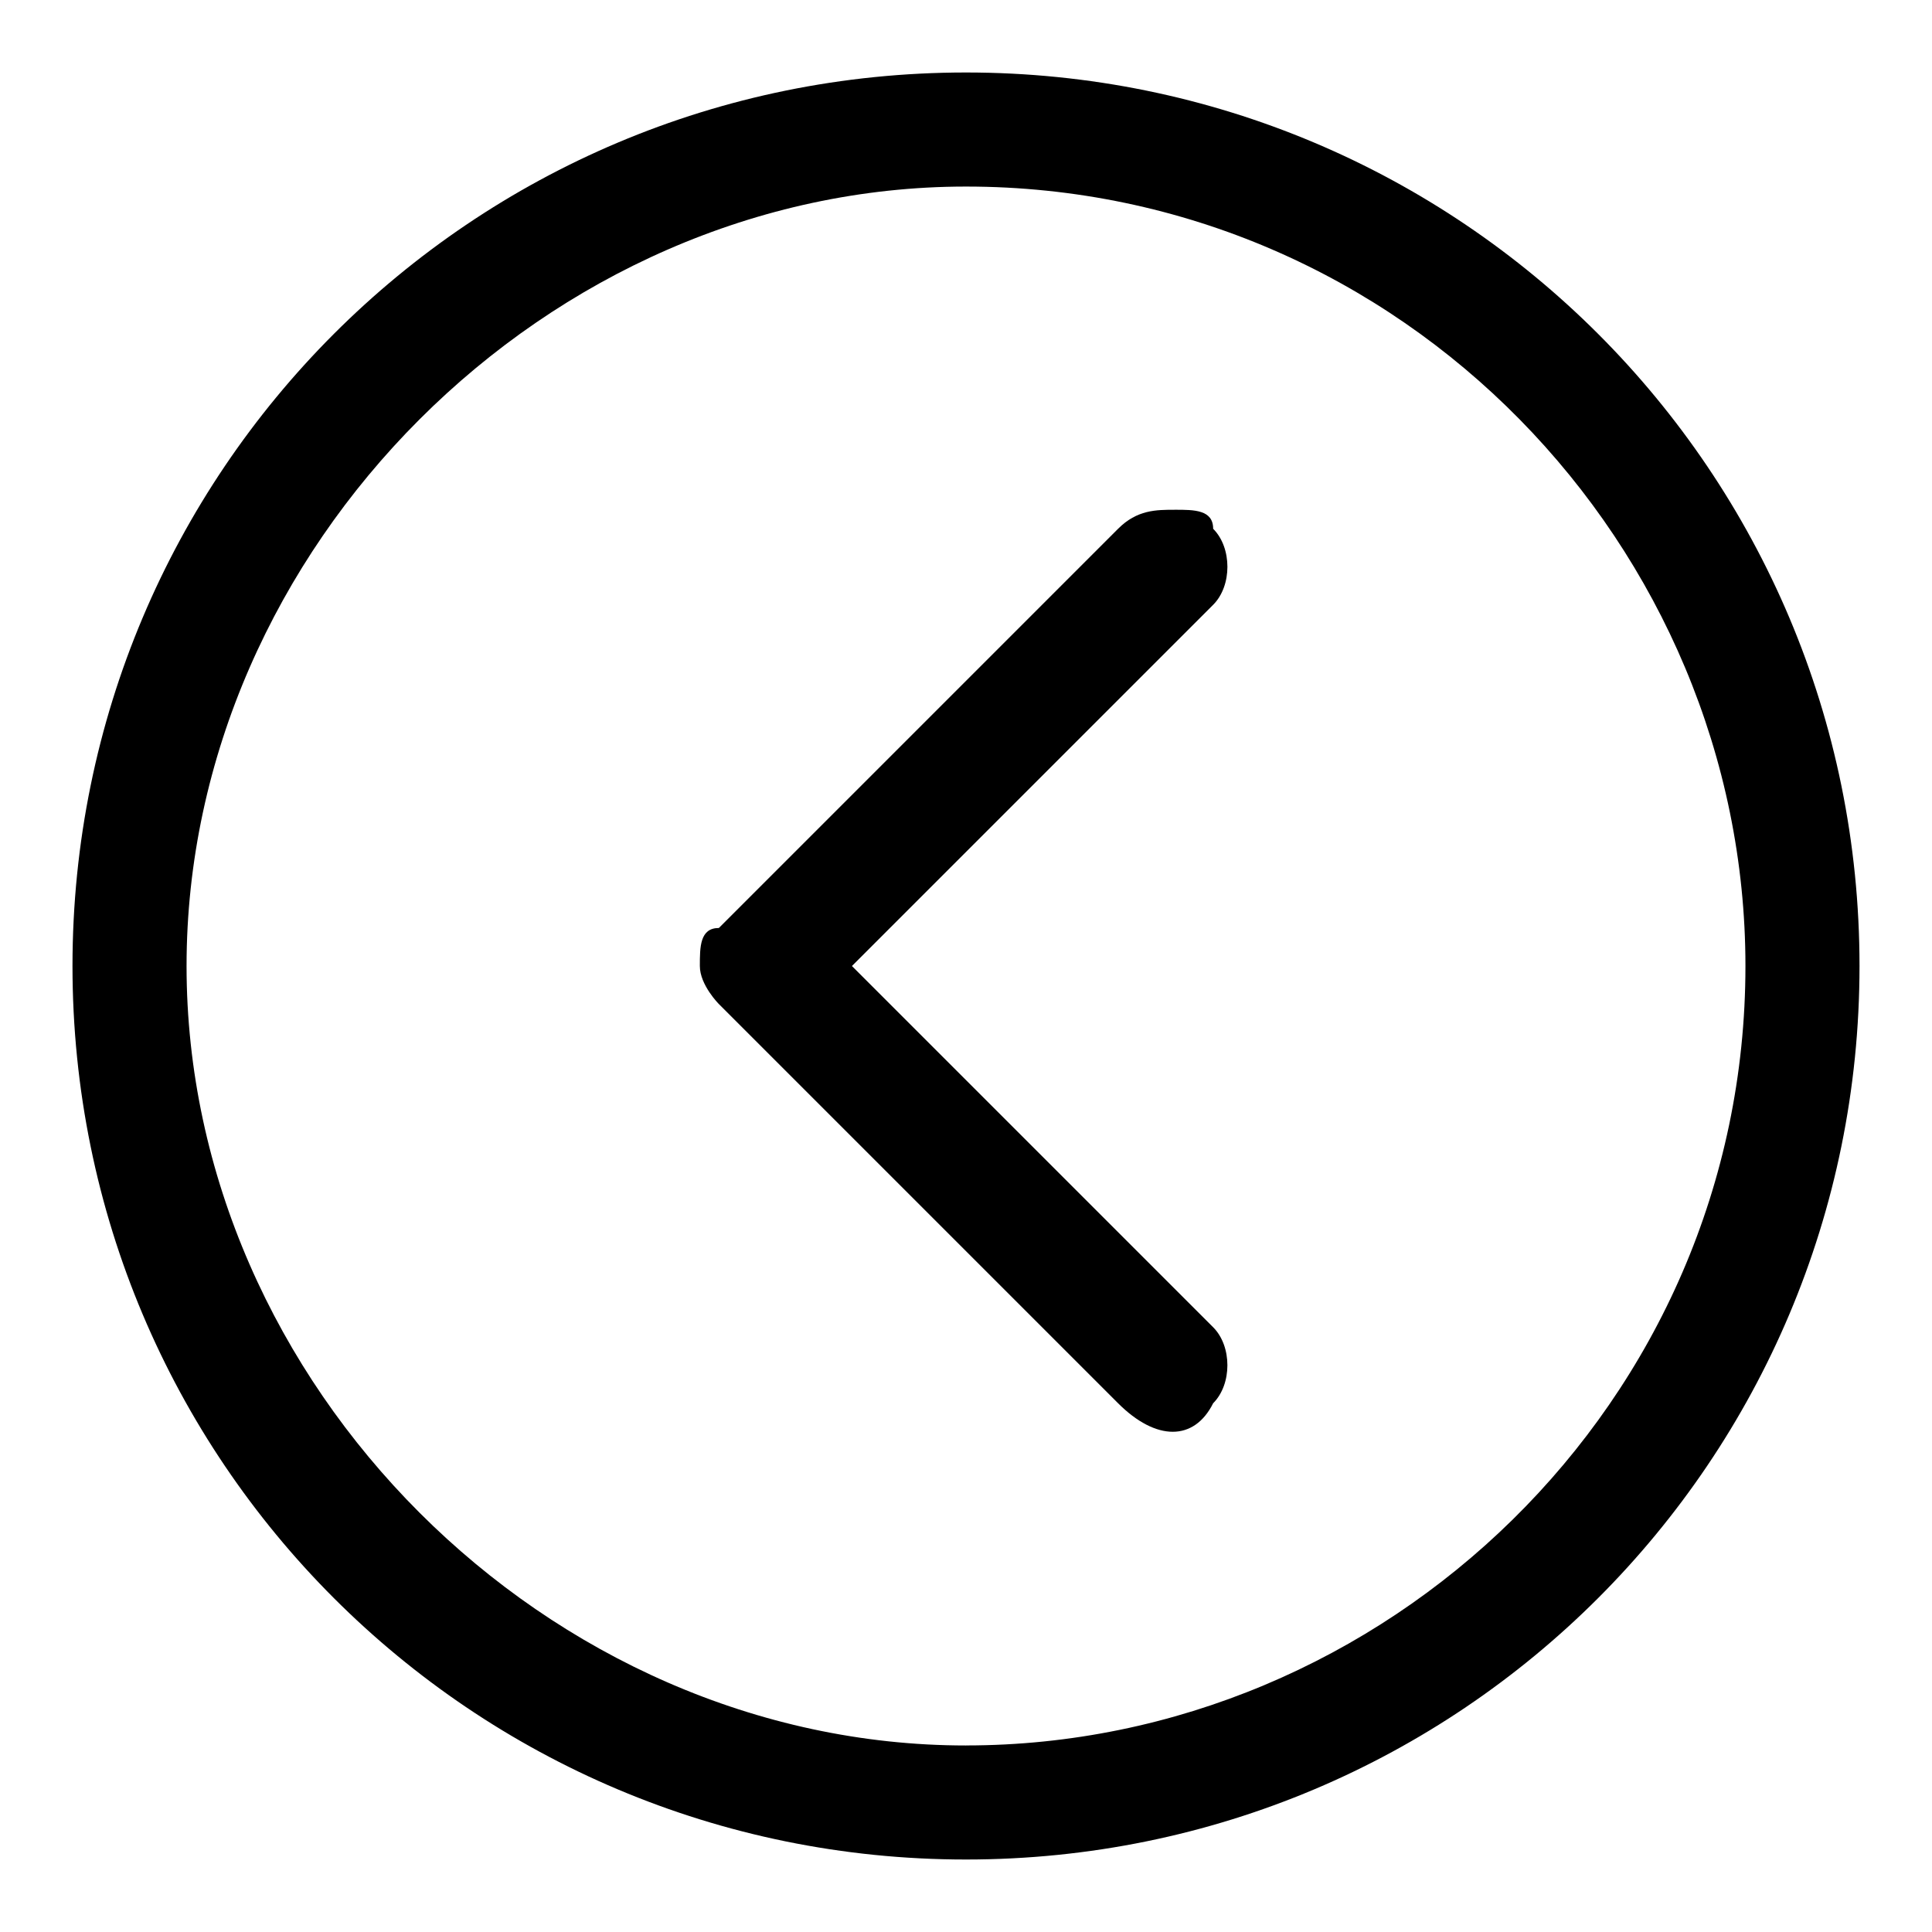
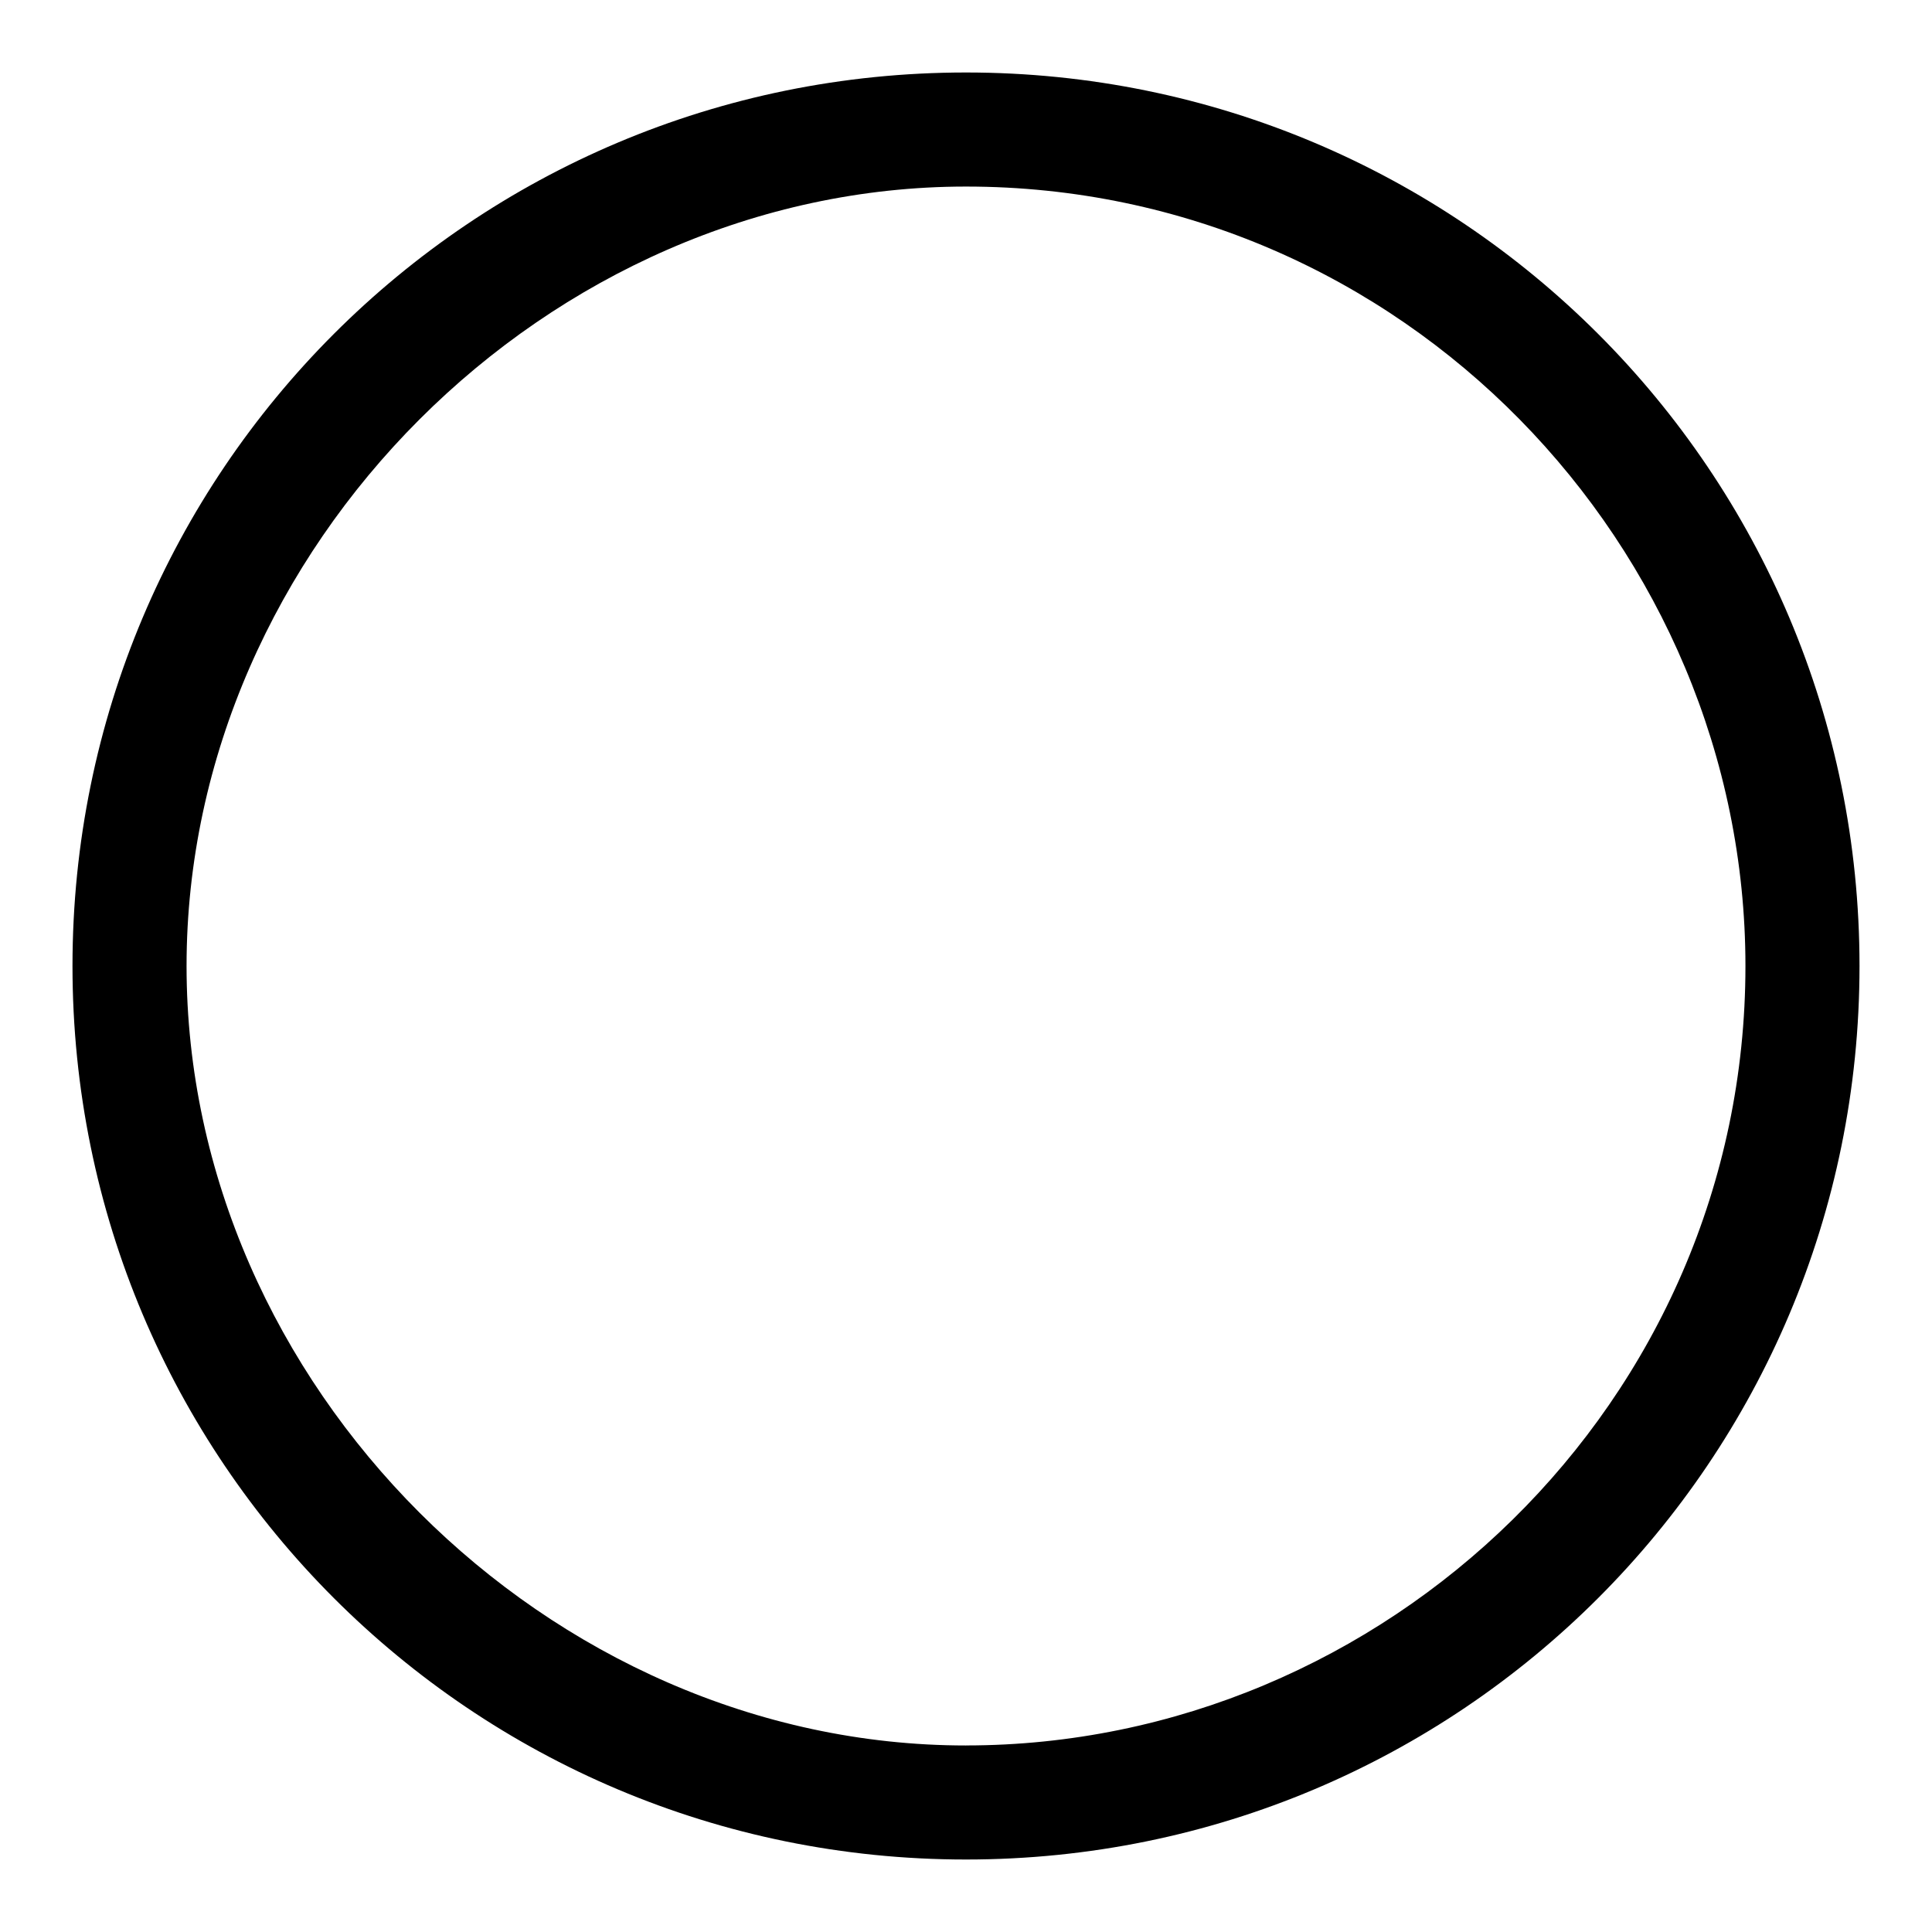
<svg xmlns="http://www.w3.org/2000/svg" fill="#000000" width="800px" height="800px" version="1.1" viewBox="144 144 512 512">
  <g>
    <path d="m400 163.21c130.99 0 236.79 105.8 236.79 236.79 0 130.99-105.8 236.79-236.79 236.79-130.99 0.004-236.79-105.8-236.79-236.79 0-130.99 105.8-236.79 236.79-236.79zm0 443.35c110.84 0 206.56-90.688 206.56-206.56 0-110.84-90.688-206.56-206.56-206.56-110.84 0.004-206.56 95.727-206.56 206.57 0 110.84 95.723 206.56 206.56 206.56z" />
-     <path d="m455.42 279.09c5.039 0 10.078 0 10.078 5.039 5.039 5.039 5.039 15.113 0 20.152l-95.727 95.723 95.723 95.723c5.039 5.039 5.039 15.113 0 20.152-5.035 10.074-15.113 10.074-25.188 0l-105.8-105.8s-5.039-5.039-5.039-10.074c0-5.039 0-10.078 5.039-10.078l105.8-105.8c5.035-5.035 10.074-5.035 15.113-5.035z" />
  </g>
</svg>